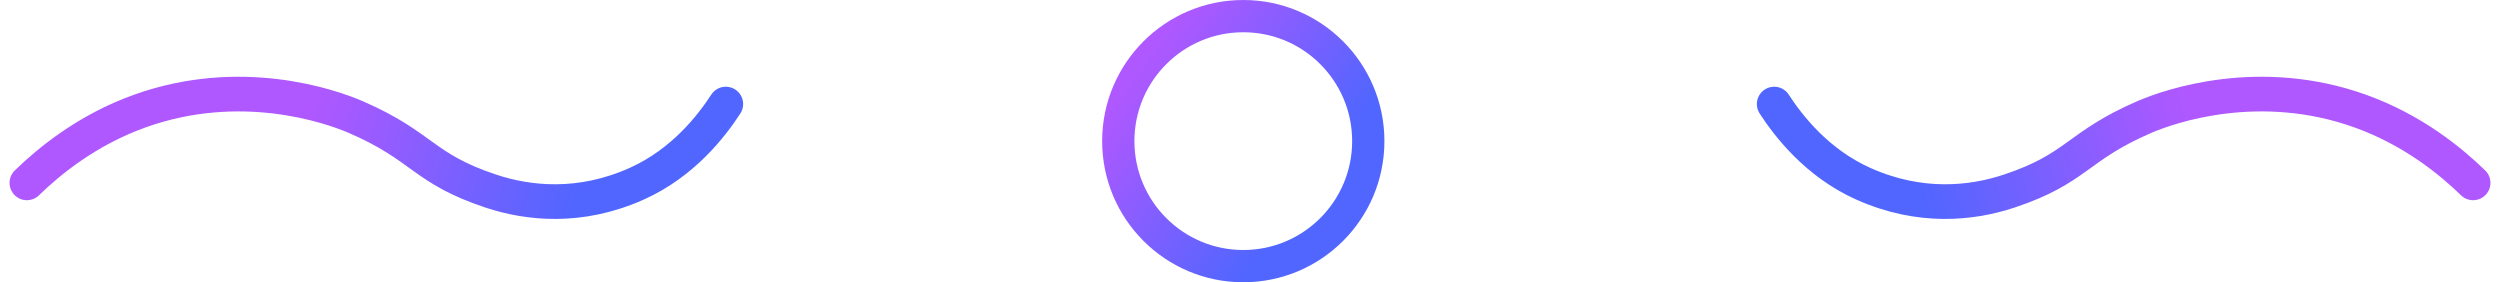
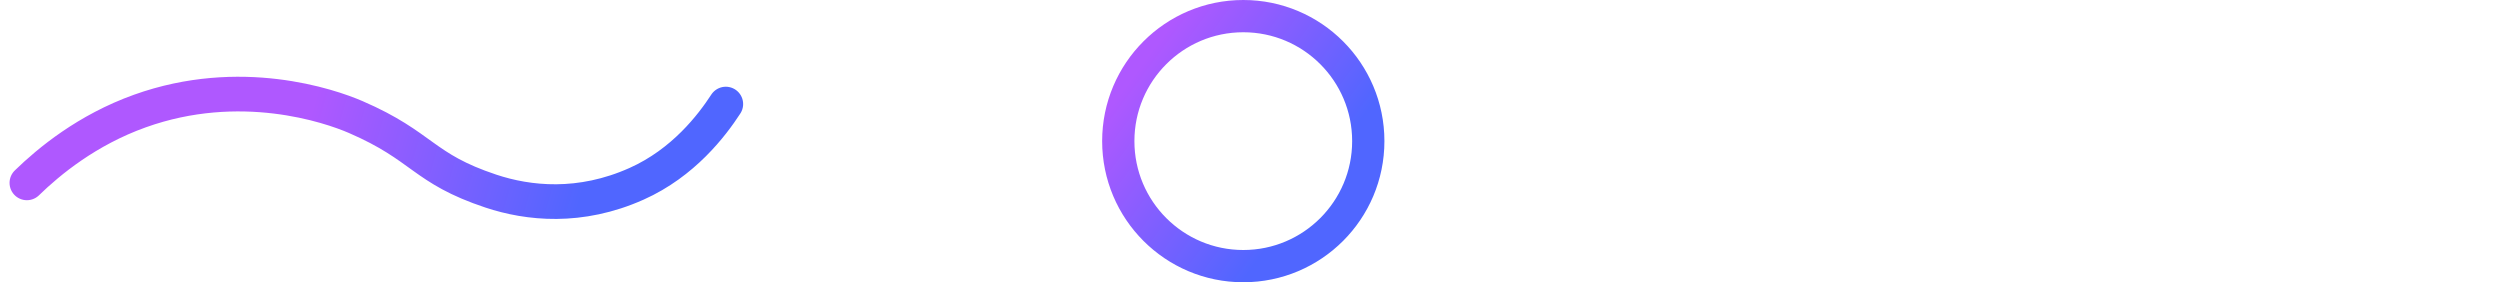
<svg xmlns="http://www.w3.org/2000/svg" width="186" height="21" viewBox="0 0 186 21" fill="none">
  <circle cx="92.5" cy="10.5" r="9.3" stroke="url(#paint0_linear_2677_19817)" stroke-width="2.4" />
  <path d="M2 13.606C3.648 12.006 6.467 9.671 10.415 8.258C17.862 5.594 24.501 7.859 26.466 8.708C31.511 10.89 31.427 12.526 36.526 14.22C39.3 15.141 43.149 15.56 47.367 13.672C50.846 12.117 52.972 9.325 54 7.742" stroke="url(#paint1_linear_2677_19817)" stroke-width="2.579" stroke-miterlimit="10" stroke-linecap="round" />
-   <path d="M184 13.606C182.352 12.006 179.533 9.671 175.585 8.258C168.138 5.594 161.499 7.859 159.534 8.708C154.489 10.89 154.573 12.526 149.474 14.22C146.7 15.141 142.851 15.56 138.633 13.672C135.155 12.117 133.028 9.325 132 7.742" stroke="url(#paint2_linear_2677_19817)" stroke-width="2.579" stroke-miterlimit="10" stroke-linecap="round" />
  <defs>
    <linearGradient id="paint0_linear_2677_19817" x1="82" y1="8.82" x2="96.781" y2="19.667" gradientUnits="userSpaceOnUse">
      <stop stop-color="#AF58FF" />
      <stop offset="0.849" stop-color="#5066FF" />
    </linearGradient>
    <linearGradient id="paint1_linear_2677_19817" x1="21.778" y1="13.323" x2="45.594" y2="20.029" gradientUnits="userSpaceOnUse">
      <stop stop-color="#AF58FF" />
      <stop offset="0.849" stop-color="#5066FF" />
    </linearGradient>
    <linearGradient id="paint2_linear_2677_19817" x1="164.222" y1="13.323" x2="140.405" y2="20.029" gradientUnits="userSpaceOnUse">
      <stop stop-color="#AF58FF" />
      <stop offset="0.849" stop-color="#5066FF" />
    </linearGradient>
  </defs>
</svg>